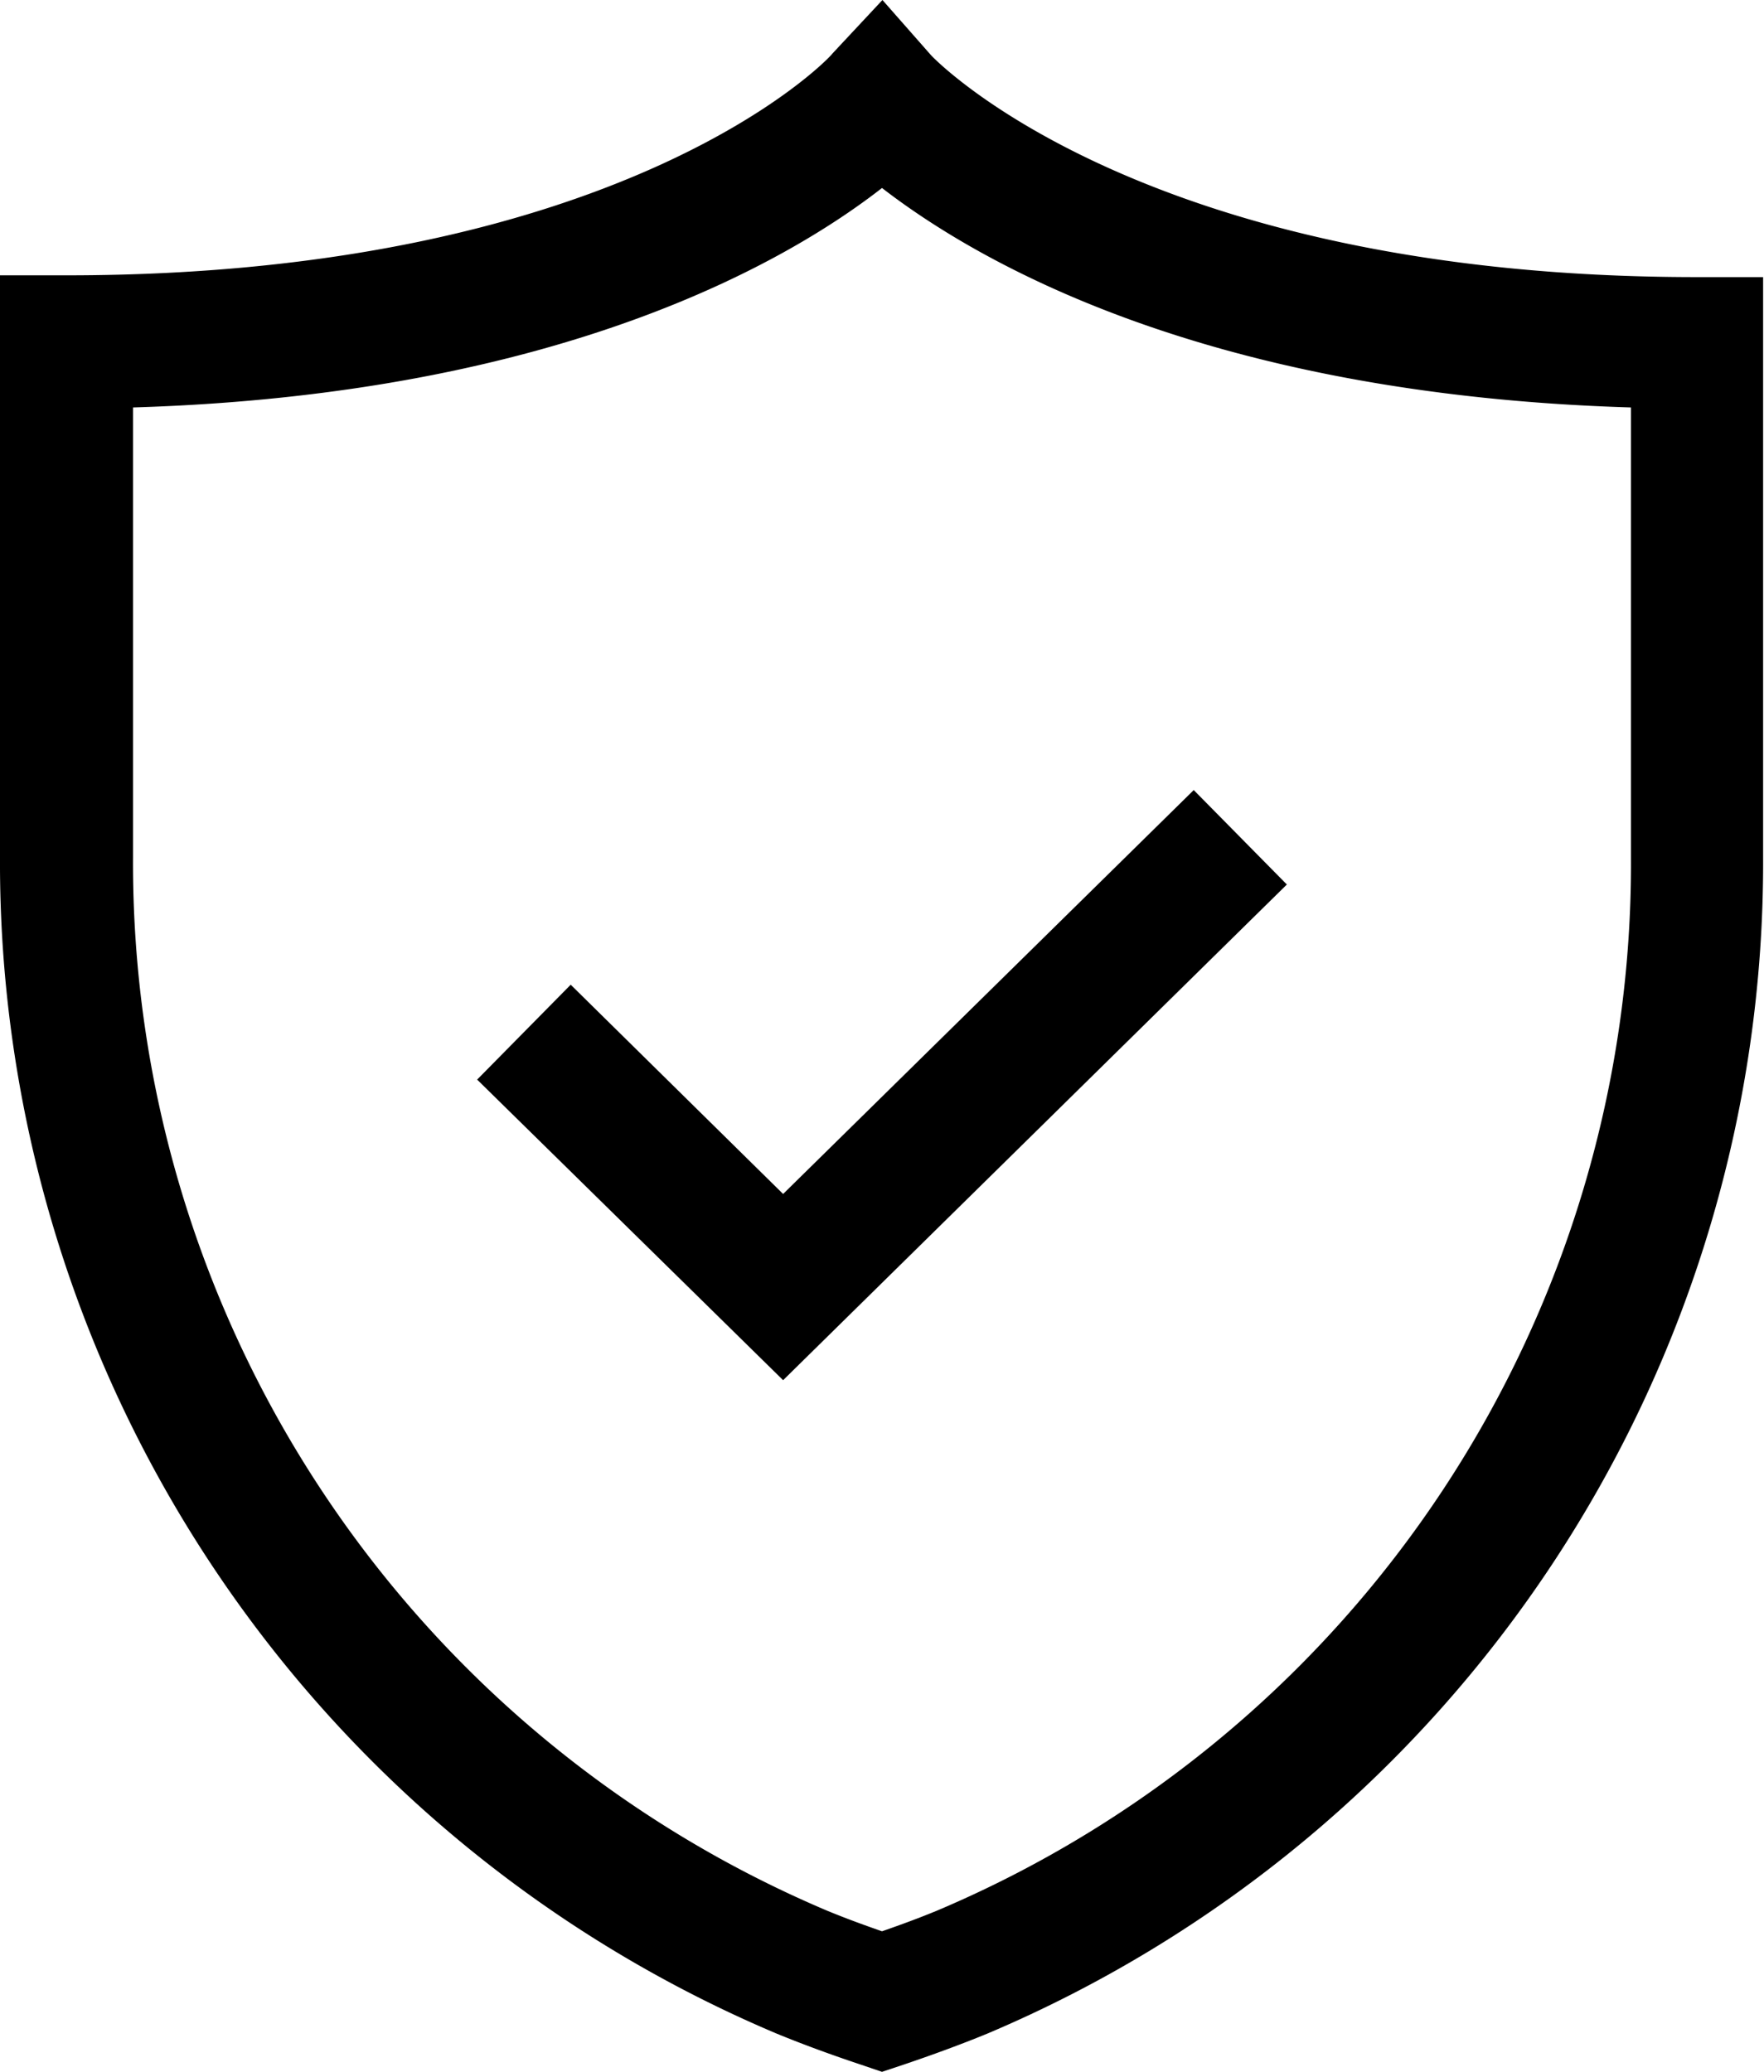
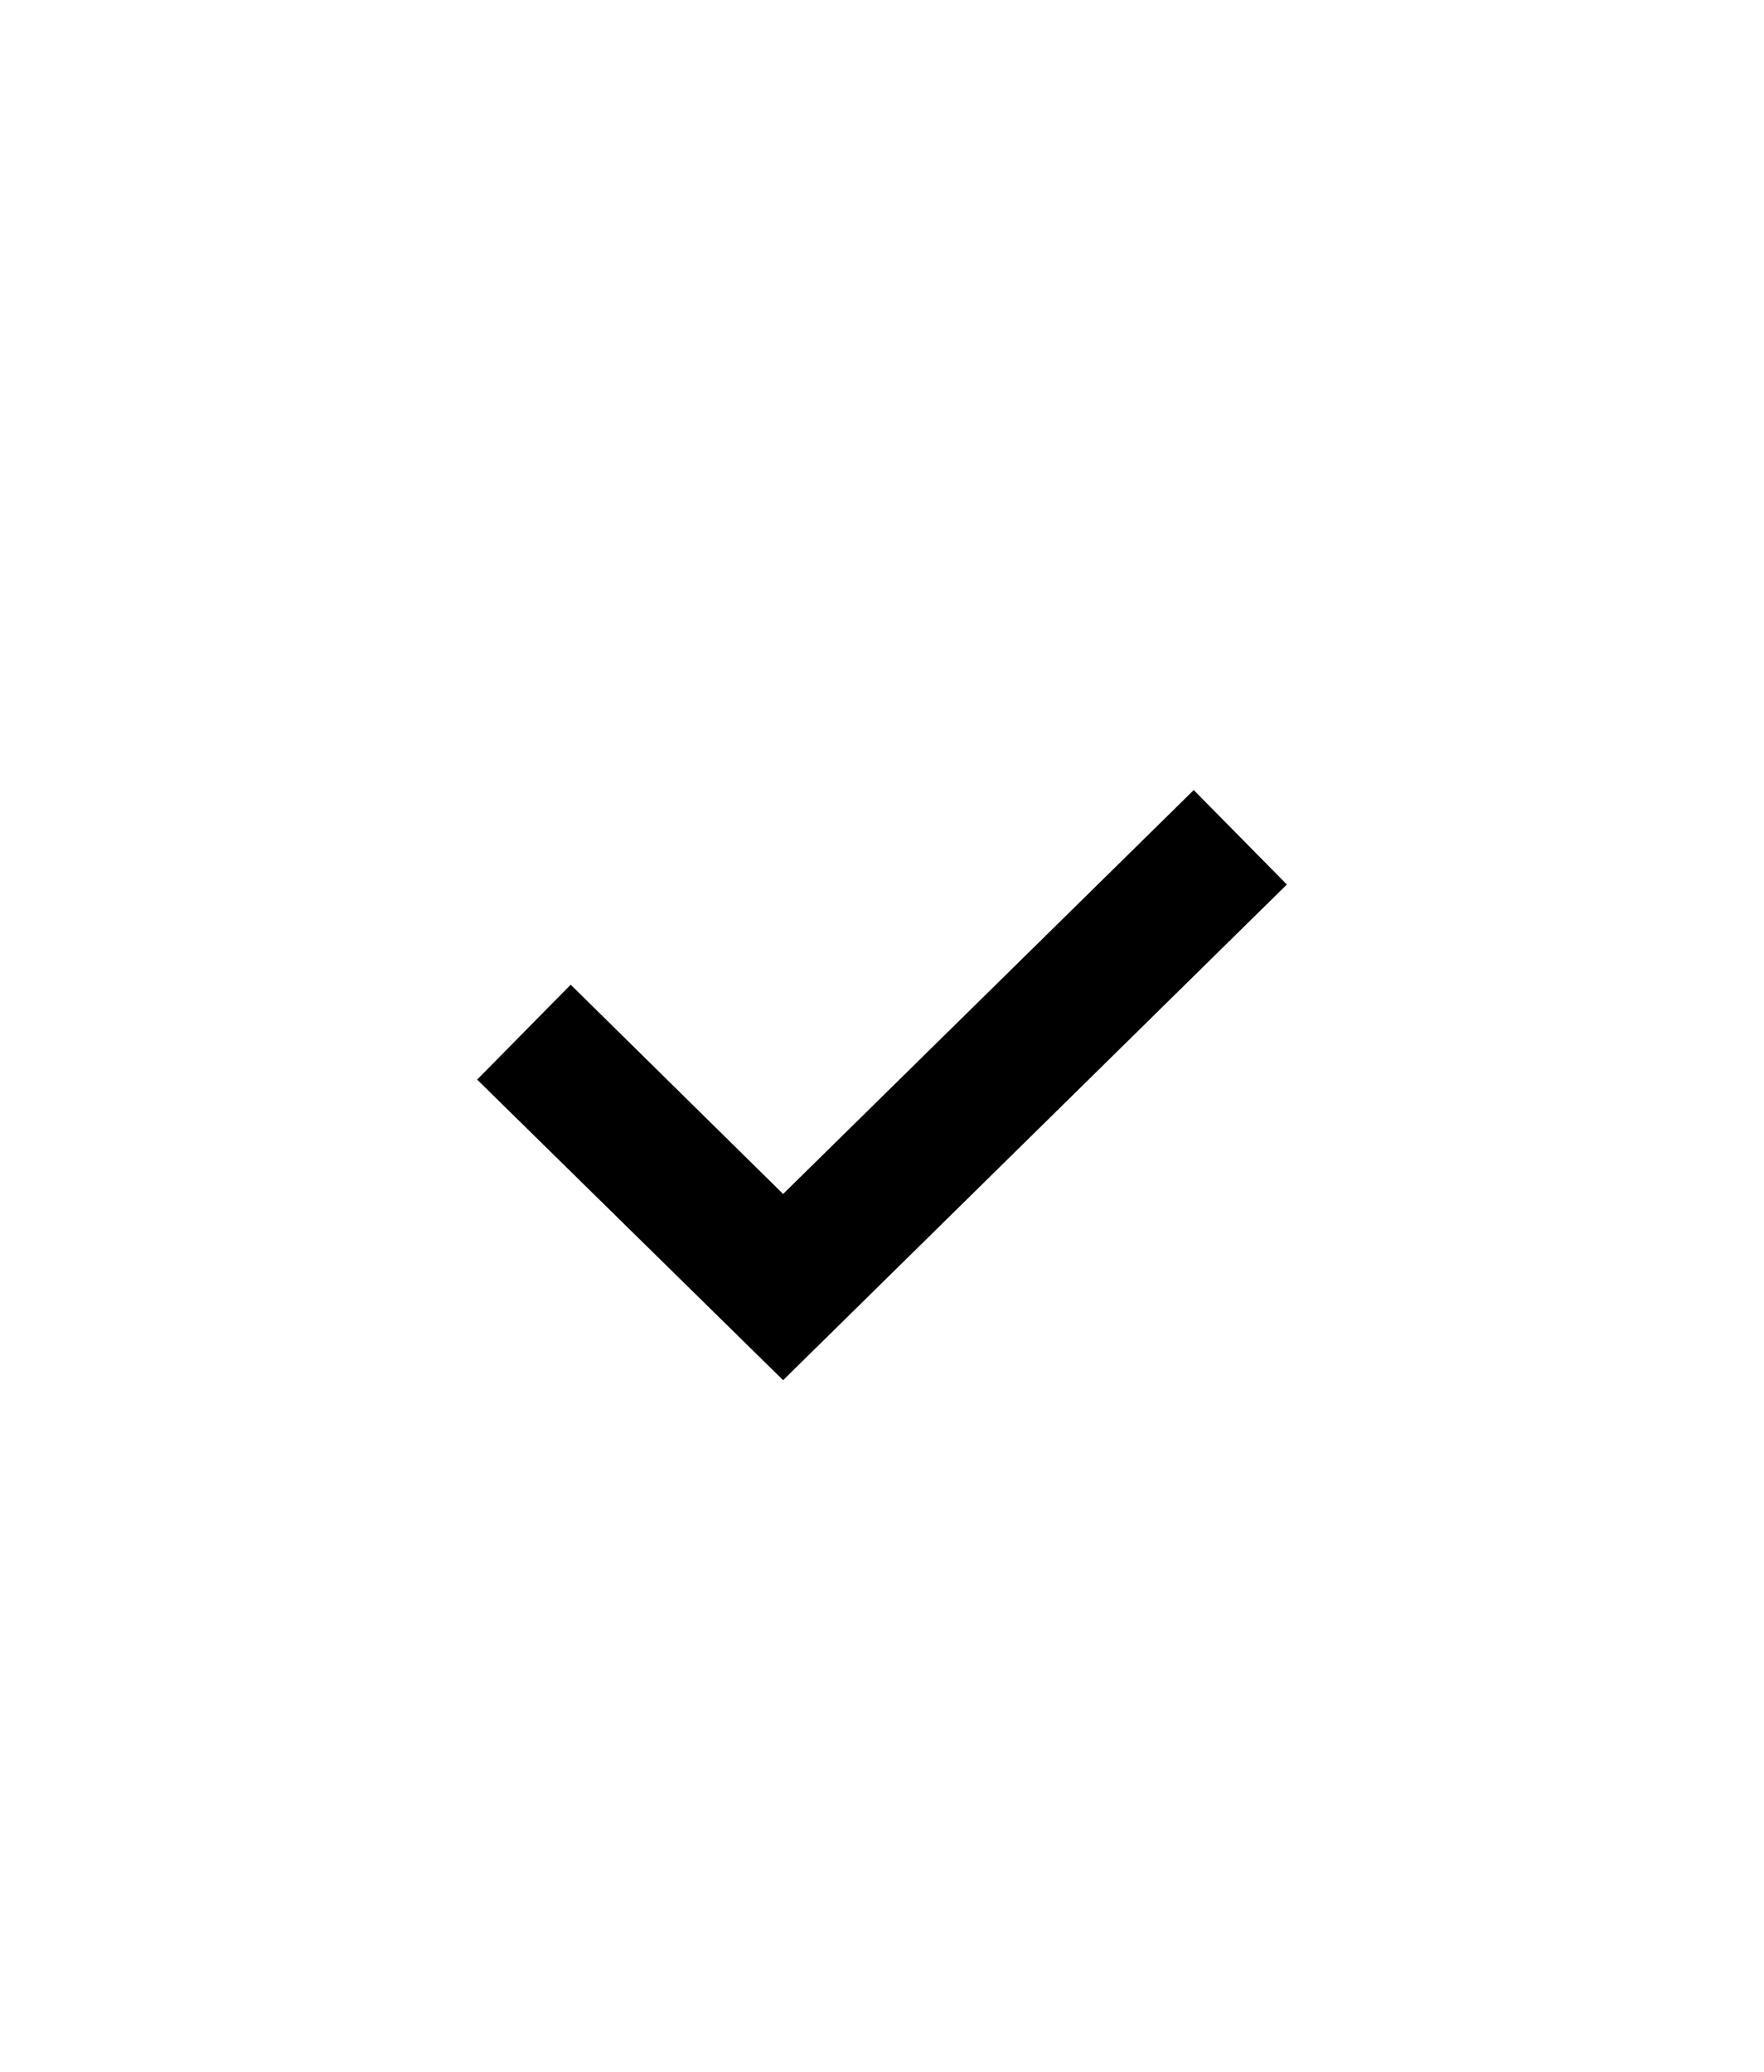
<svg xmlns="http://www.w3.org/2000/svg" viewBox="0 0 39.78 46.73">
  <g id="图层_2" data-name="图层 2">
    <g id="图层_1-2" data-name="图层 1">
-       <path d="M19.89,46.73l-.47-.16c-.66-.22-1.29-.45-1.9-.7A28.67,28.67,0,0,1,0,19.34V6.21H1.5c12.59,0,17.23-4.92,17.27-5L19.9,0,21,1.25s4.68,5,17.26,5h1.5V19.34A28.67,28.67,0,0,1,22.26,45.87c-.61.25-1.24.48-1.89.7ZM3,9.19V19.34A25.66,25.66,0,0,0,18.64,43.09c.41.17.82.32,1.25.47.43-.15.84-.3,1.25-.47A25.64,25.64,0,0,0,36.78,19.34V9.19C27.13,8.9,22,5.87,19.89,4.24,17.8,5.87,12.65,8.9,3,9.19Z" />
      <polygon points="17.66 31.13 10.76 24.35 12.87 22.21 17.66 26.93 26.92 17.82 29.02 19.95 17.66 31.13" />
    </g>
  </g>
</svg>